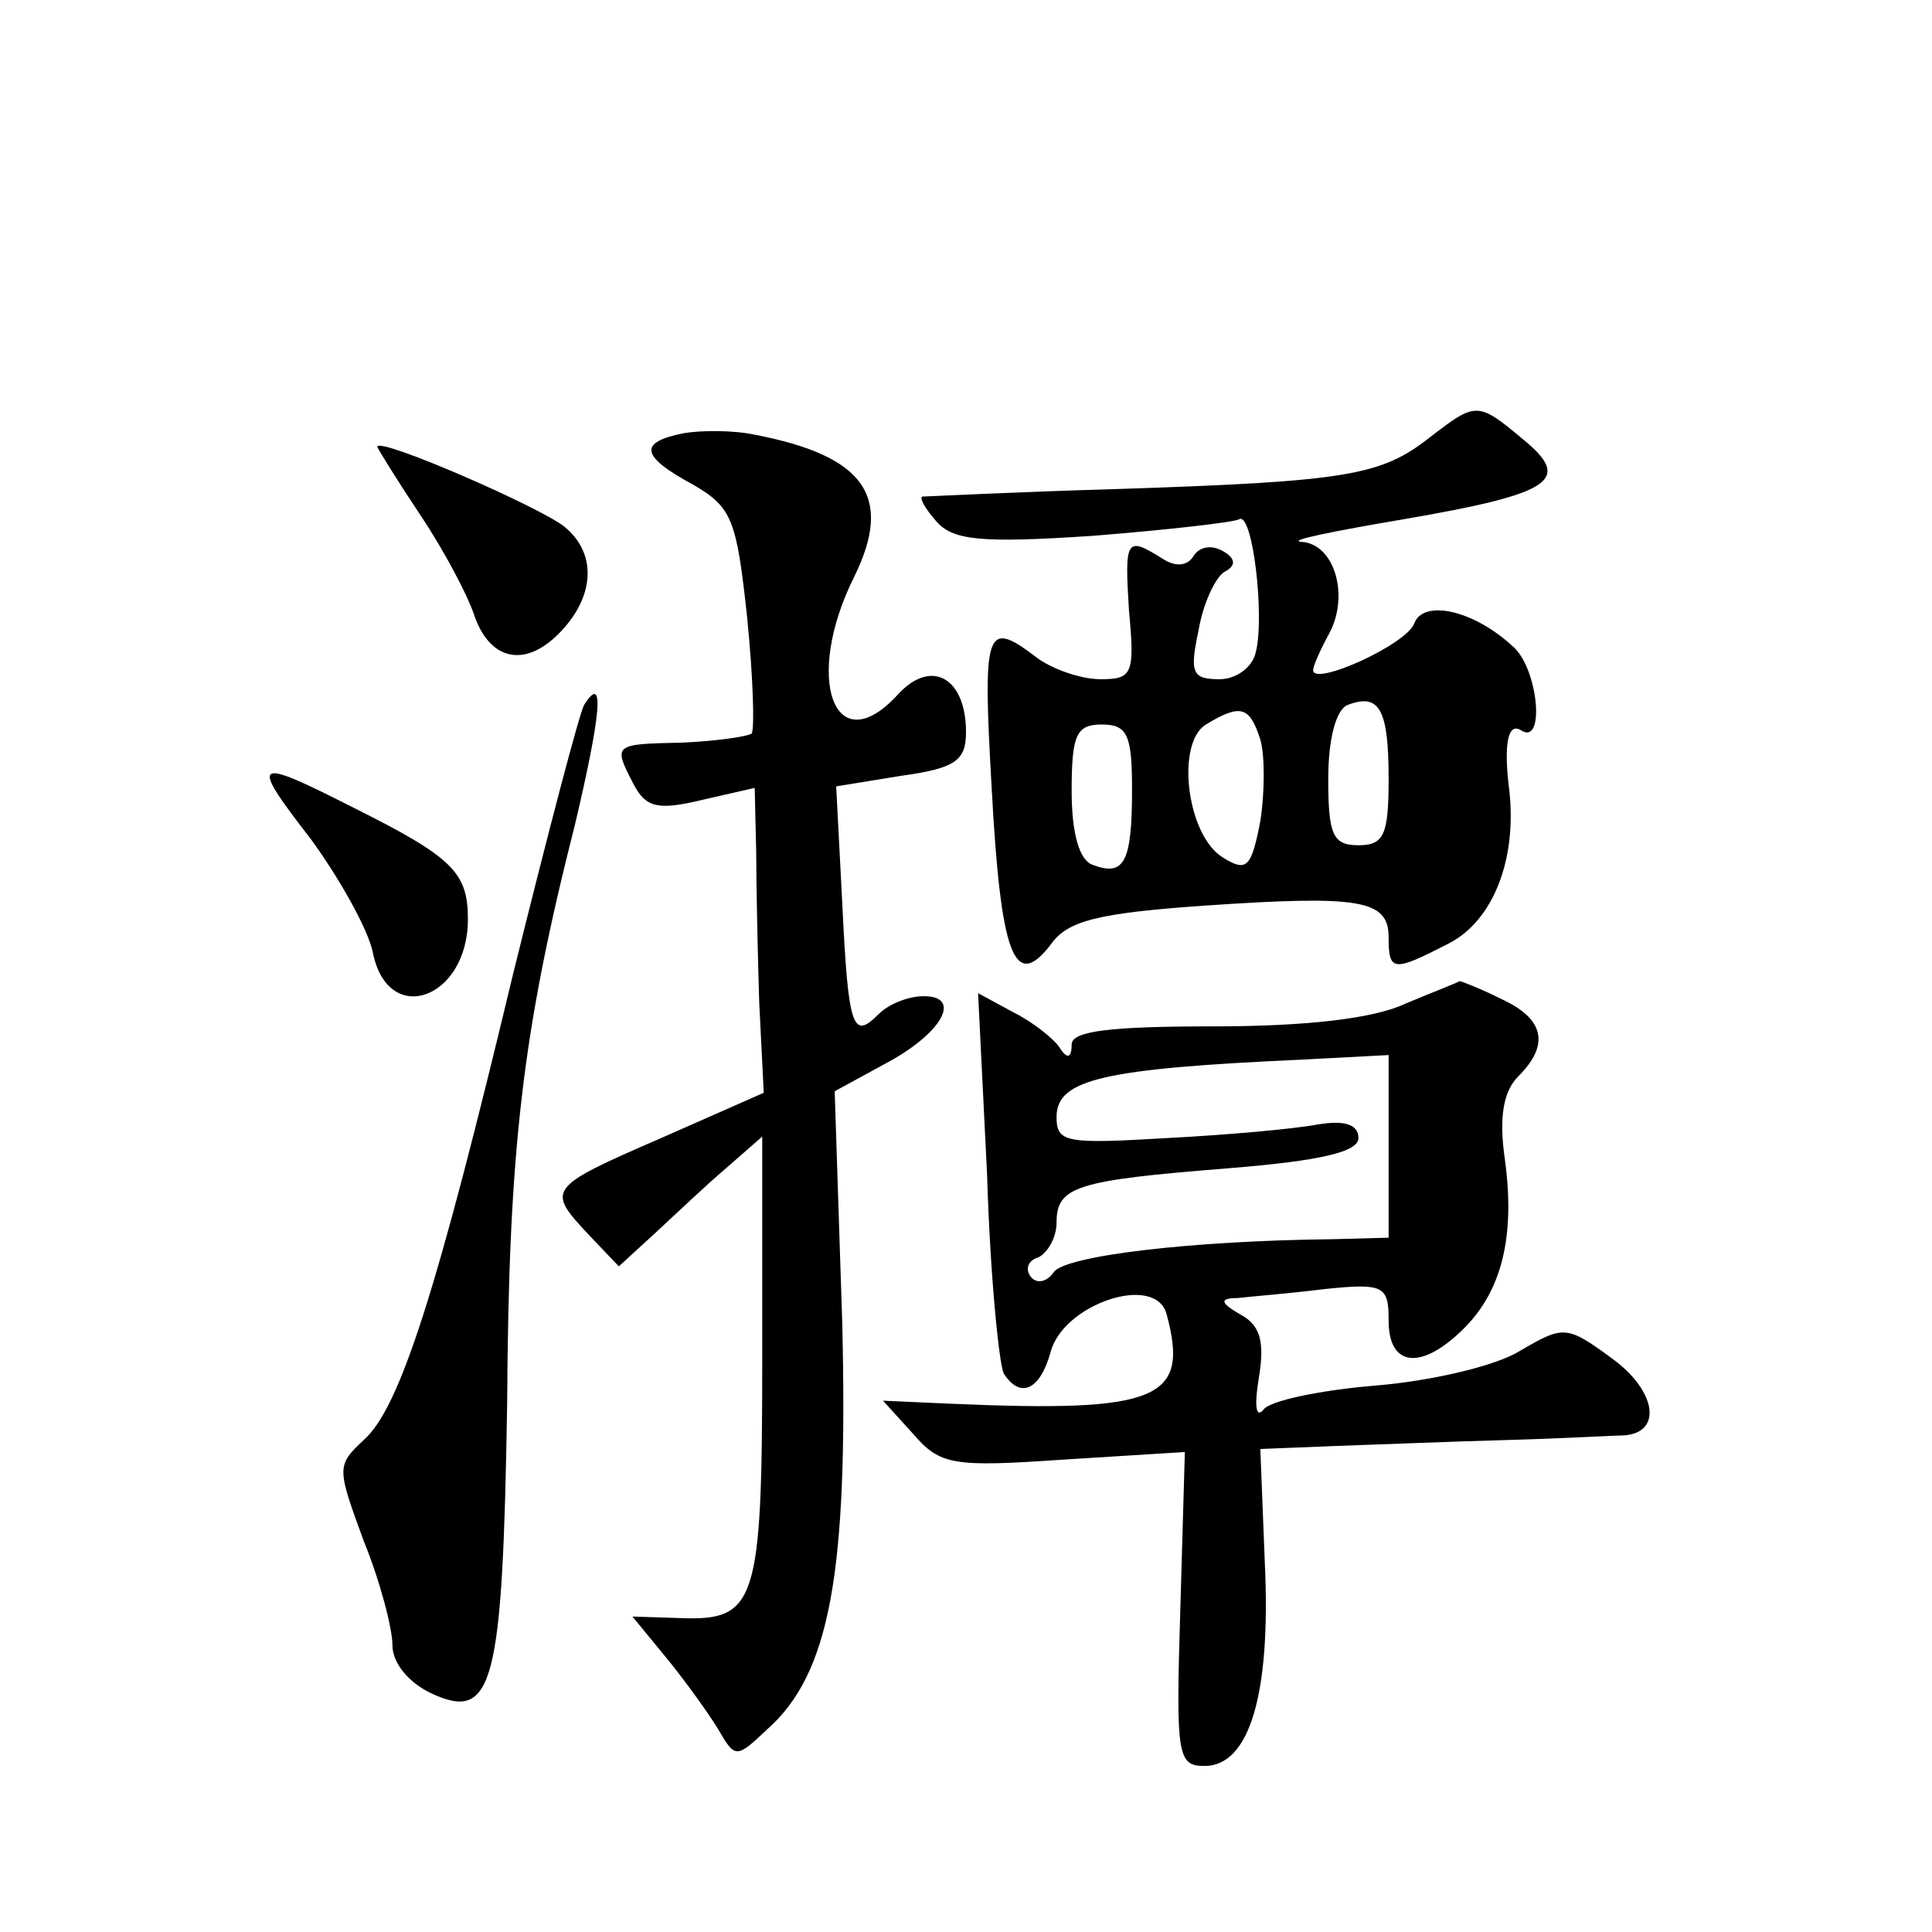
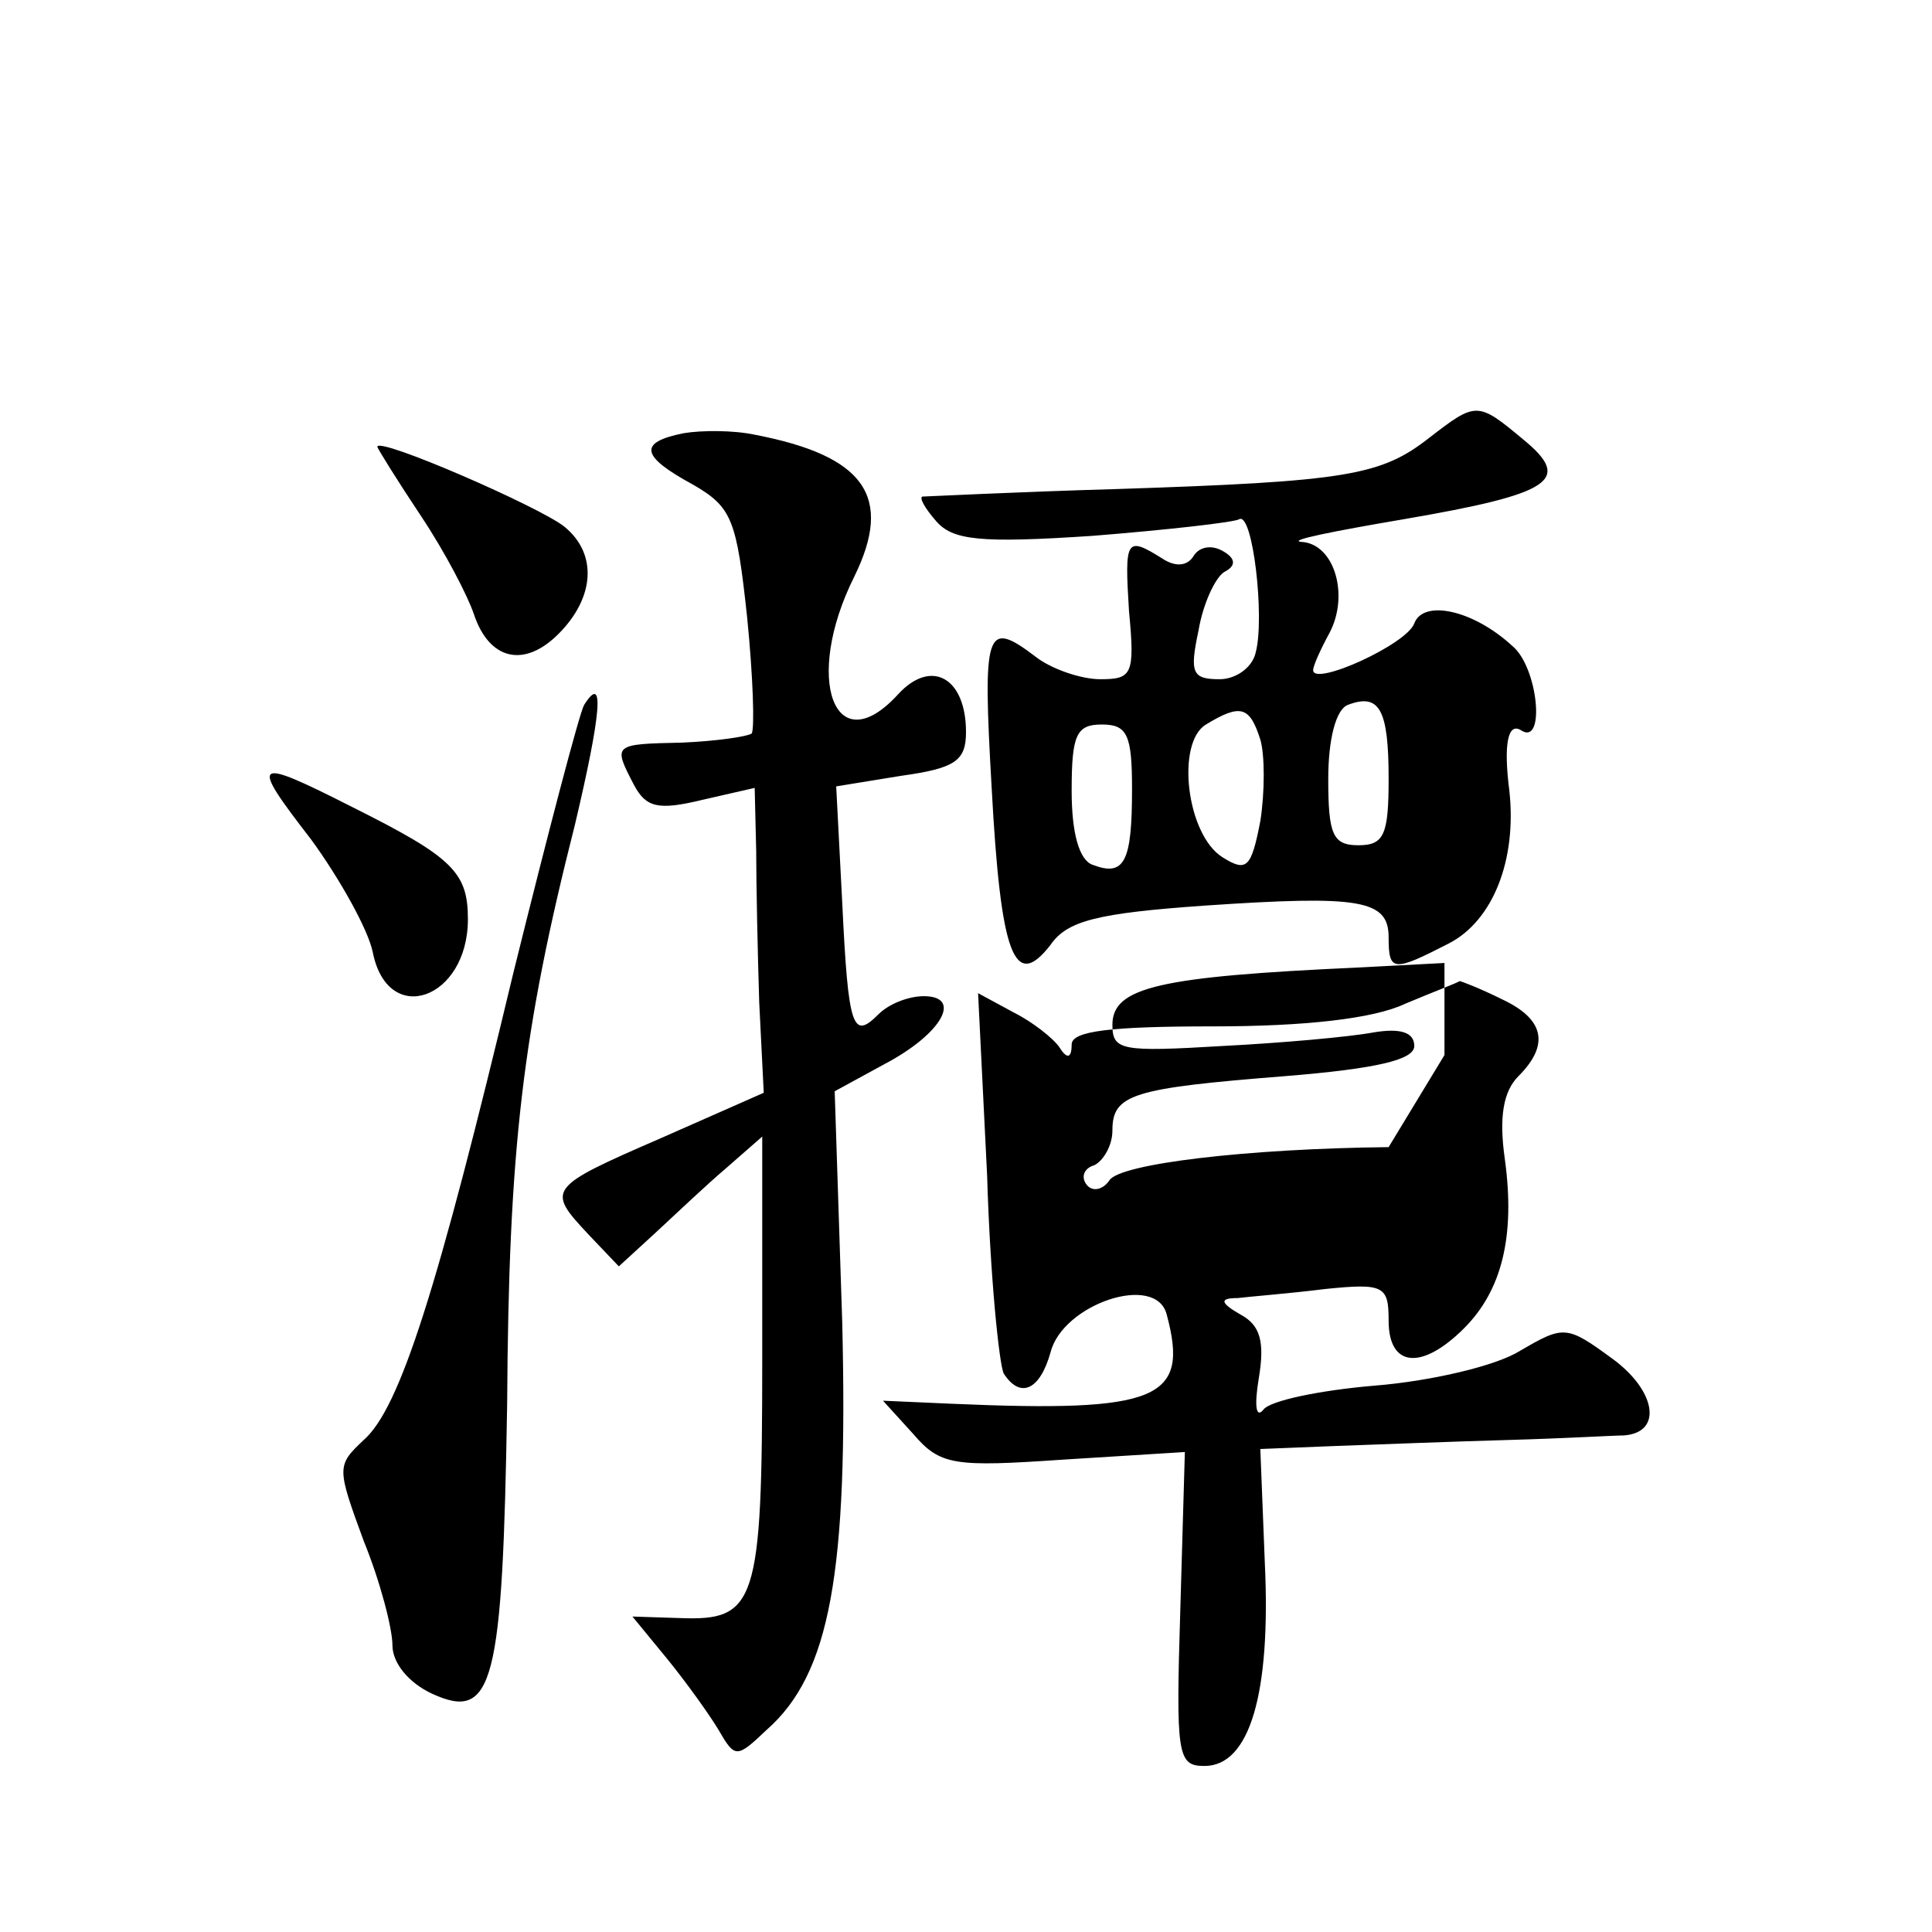
<svg xmlns="http://www.w3.org/2000/svg" version="1.0" width="128pt" height="128pt" viewBox="0 0 128 128" preserveAspectRatio="xMidYMid meet">
  <g transform="translate(0,128) scale(0.1,-0.1)" fill="#0" stroke="none">
-     <path d="M947 990 c-32 -25 -54 -29 -207 -34 -69 -2 -127 -5 -129 -5 -2 -1 2 -8 9 -16 11 -13 29 -15 104 -10 50 4 94 9 97 11 9 5 17 -65 11 -88 -2 -10 -13 -18 -24 -18 -18 0 -20 4 -14 32 3 18 11 35 17 39 8 4 8 9 -1 14 -7 4 -15 3 -19 -3 -4 -7 -12 -8 -21 -2 -24 15 -25 13 -22 -35 4 -42 2 -45 -19 -45 -13 0 -33 7 -43 15 -33 25 -35 18 -29 -87 6 -111 15 -135 39 -104 11 16 31 21 102 26 103 7 122 4 122 -21 0 -23 3 -23 40 -4 29 15 45 55 40 101 -4 31 -1 46 8 40 16 -10 11 42 -6 56 -26 24 -59 31 -65 15 -5 -14 -67 -42 -67 -31 0 3 5 14 11 25 13 25 3 59 -19 60 -9 1 21 7 68 15 99 17 112 26 79 53 -30 25 -31 25 -62 1z m-27 -226 c0 -37 -3 -44 -20 -44 -17 0 -20 7 -20 44 0 26 5 46 13 49 21 8 27 -3 27 -49z m-85 26 c3 -10 3 -35 0 -54 -6 -31 -9 -34 -25 -24 -24 15 -31 76 -11 88 23 14 29 12 36 -10z m-85 -33 c0 -48 -5 -58 -26 -50 -9 3 -14 21 -14 49 0 37 3 44 20 44 17 0 20 -7 20 -43z M453 993 c-30 -6 -29 -15 6 -34 26 -15 29 -23 36 -88 4 -40 5 -74 3 -77 -3 -2 -23 -5 -46 -6 -46 -1 -46 -1 -32 -28 8 -15 16 -17 45 -10 l35 8 1 -42 c0 -22 1 -68 2 -100 l3 -60 -68 -30 c-76 -33 -76 -34 -48 -64 l20 -21 24 22 c13 12 34 32 47 43 l24 21 0 -148 c0 -162 -4 -173 -55 -171 l-31 1 23 -28 c13 -16 28 -37 34 -47 11 -19 12 -19 32 0 42 37 54 104 50 270 l-5 153 33 18 c38 20 52 45 26 45 -10 0 -23 -5 -30 -12 -17 -17 -20 -10 -24 74 l-4 77 43 7 c36 5 43 10 43 29 0 36 -23 49 -45 25 -42 -46 -63 10 -29 78 26 53 7 80 -66 94 -14 3 -35 3 -47 1z M250 984 c0 -1 13 -22 29 -46 16 -24 31 -53 35 -65 10 -30 33 -36 56 -13 24 24 26 53 4 71 -16 13 -124 60 -124 53z M387 813 c-3 -5 -24 -85 -47 -178 -50 -209 -75 -288 -99 -309 -18 -17 -18 -18 0 -67 11 -27 19 -58 19 -69 0 -12 11 -25 26 -32 41 -19 47 6 50 192 1 169 10 246 45 384 17 72 20 101 6 79z M206 724 c19 -26 38 -60 41 -75 10 -50 63 -31 63 22 0 31 -10 41 -76 74 -67 34 -69 32 -28 -21z M931 615 c-21 -10 -67 -15 -127 -15 -68 0 -94 -3 -94 -12 0 -9 -3 -10 -8 -2 -4 6 -18 17 -30 23 l-24 13 6 -121 c2 -67 8 -125 11 -131 11 -17 24 -11 31 14 8 32 70 53 77 25 15 -56 -5 -65 -143 -59 l-45 2 20 -22 c18 -21 27 -22 100 -17 l80 5 -3 -104 c-3 -97 -2 -104 16 -104 30 0 44 48 40 134 l-3 76 50 2 c28 1 79 3 115 4 36 1 70 3 76 3 26 2 21 30 -8 51 -30 22 -32 22 -61 5 -16 -10 -59 -20 -96 -23 -36 -3 -70 -10 -74 -16 -5 -6 -6 3 -3 21 4 24 1 35 -12 42 -14 8 -14 11 -2 11 8 1 34 3 58 6 39 4 42 2 42 -21 0 -31 22 -33 50 -5 25 25 34 61 27 112 -4 28 -1 45 9 55 21 21 17 38 -11 51 -14 7 -27 12 -28 12 -1 -1 -17 -7 -36 -15z m-11 -95 l0 -60 -37 -1 c-94 -1 -178 -11 -185 -22 -4 -6 -11 -8 -15 -3 -4 5 -2 11 5 13 6 3 12 13 12 23 0 24 13 28 114 36 62 5 86 11 86 20 0 9 -9 12 -27 9 -16 -3 -61 -7 -100 -9 -67 -4 -73 -3 -73 14 0 25 31 32 163 38 l57 3 0 -61z" />
+     <path d="M947 990 c-32 -25 -54 -29 -207 -34 -69 -2 -127 -5 -129 -5 -2 -1 2 -8 9 -16 11 -13 29 -15 104 -10 50 4 94 9 97 11 9 5 17 -65 11 -88 -2 -10 -13 -18 -24 -18 -18 0 -20 4 -14 32 3 18 11 35 17 39 8 4 8 9 -1 14 -7 4 -15 3 -19 -3 -4 -7 -12 -8 -21 -2 -24 15 -25 13 -22 -35 4 -42 2 -45 -19 -45 -13 0 -33 7 -43 15 -33 25 -35 18 -29 -87 6 -111 15 -135 39 -104 11 16 31 21 102 26 103 7 122 4 122 -21 0 -23 3 -23 40 -4 29 15 45 55 40 101 -4 31 -1 46 8 40 16 -10 11 42 -6 56 -26 24 -59 31 -65 15 -5 -14 -67 -42 -67 -31 0 3 5 14 11 25 13 25 3 59 -19 60 -9 1 21 7 68 15 99 17 112 26 79 53 -30 25 -31 25 -62 1z m-27 -226 c0 -37 -3 -44 -20 -44 -17 0 -20 7 -20 44 0 26 5 46 13 49 21 8 27 -3 27 -49z m-85 26 c3 -10 3 -35 0 -54 -6 -31 -9 -34 -25 -24 -24 15 -31 76 -11 88 23 14 29 12 36 -10z m-85 -33 c0 -48 -5 -58 -26 -50 -9 3 -14 21 -14 49 0 37 3 44 20 44 17 0 20 -7 20 -43z M453 993 c-30 -6 -29 -15 6 -34 26 -15 29 -23 36 -88 4 -40 5 -74 3 -77 -3 -2 -23 -5 -46 -6 -46 -1 -46 -1 -32 -28 8 -15 16 -17 45 -10 l35 8 1 -42 c0 -22 1 -68 2 -100 l3 -60 -68 -30 c-76 -33 -76 -34 -48 -64 l20 -21 24 22 c13 12 34 32 47 43 l24 21 0 -148 c0 -162 -4 -173 -55 -171 l-31 1 23 -28 c13 -16 28 -37 34 -47 11 -19 12 -19 32 0 42 37 54 104 50 270 l-5 153 33 18 c38 20 52 45 26 45 -10 0 -23 -5 -30 -12 -17 -17 -20 -10 -24 74 l-4 77 43 7 c36 5 43 10 43 29 0 36 -23 49 -45 25 -42 -46 -63 10 -29 78 26 53 7 80 -66 94 -14 3 -35 3 -47 1z M250 984 c0 -1 13 -22 29 -46 16 -24 31 -53 35 -65 10 -30 33 -36 56 -13 24 24 26 53 4 71 -16 13 -124 60 -124 53z M387 813 c-3 -5 -24 -85 -47 -178 -50 -209 -75 -288 -99 -309 -18 -17 -18 -18 0 -67 11 -27 19 -58 19 -69 0 -12 11 -25 26 -32 41 -19 47 6 50 192 1 169 10 246 45 384 17 72 20 101 6 79z M206 724 c19 -26 38 -60 41 -75 10 -50 63 -31 63 22 0 31 -10 41 -76 74 -67 34 -69 32 -28 -21z M931 615 c-21 -10 -67 -15 -127 -15 -68 0 -94 -3 -94 -12 0 -9 -3 -10 -8 -2 -4 6 -18 17 -30 23 l-24 13 6 -121 c2 -67 8 -125 11 -131 11 -17 24 -11 31 14 8 32 70 53 77 25 15 -56 -5 -65 -143 -59 l-45 2 20 -22 c18 -21 27 -22 100 -17 l80 5 -3 -104 c-3 -97 -2 -104 16 -104 30 0 44 48 40 134 l-3 76 50 2 c28 1 79 3 115 4 36 1 70 3 76 3 26 2 21 30 -8 51 -30 22 -32 22 -61 5 -16 -10 -59 -20 -96 -23 -36 -3 -70 -10 -74 -16 -5 -6 -6 3 -3 21 4 24 1 35 -12 42 -14 8 -14 11 -2 11 8 1 34 3 58 6 39 4 42 2 42 -21 0 -31 22 -33 50 -5 25 25 34 61 27 112 -4 28 -1 45 9 55 21 21 17 38 -11 51 -14 7 -27 12 -28 12 -1 -1 -17 -7 -36 -15z m-11 -95 c-94 -1 -178 -11 -185 -22 -4 -6 -11 -8 -15 -3 -4 5 -2 11 5 13 6 3 12 13 12 23 0 24 13 28 114 36 62 5 86 11 86 20 0 9 -9 12 -27 9 -16 -3 -61 -7 -100 -9 -67 -4 -73 -3 -73 14 0 25 31 32 163 38 l57 3 0 -61z" />
  </g>
</svg>